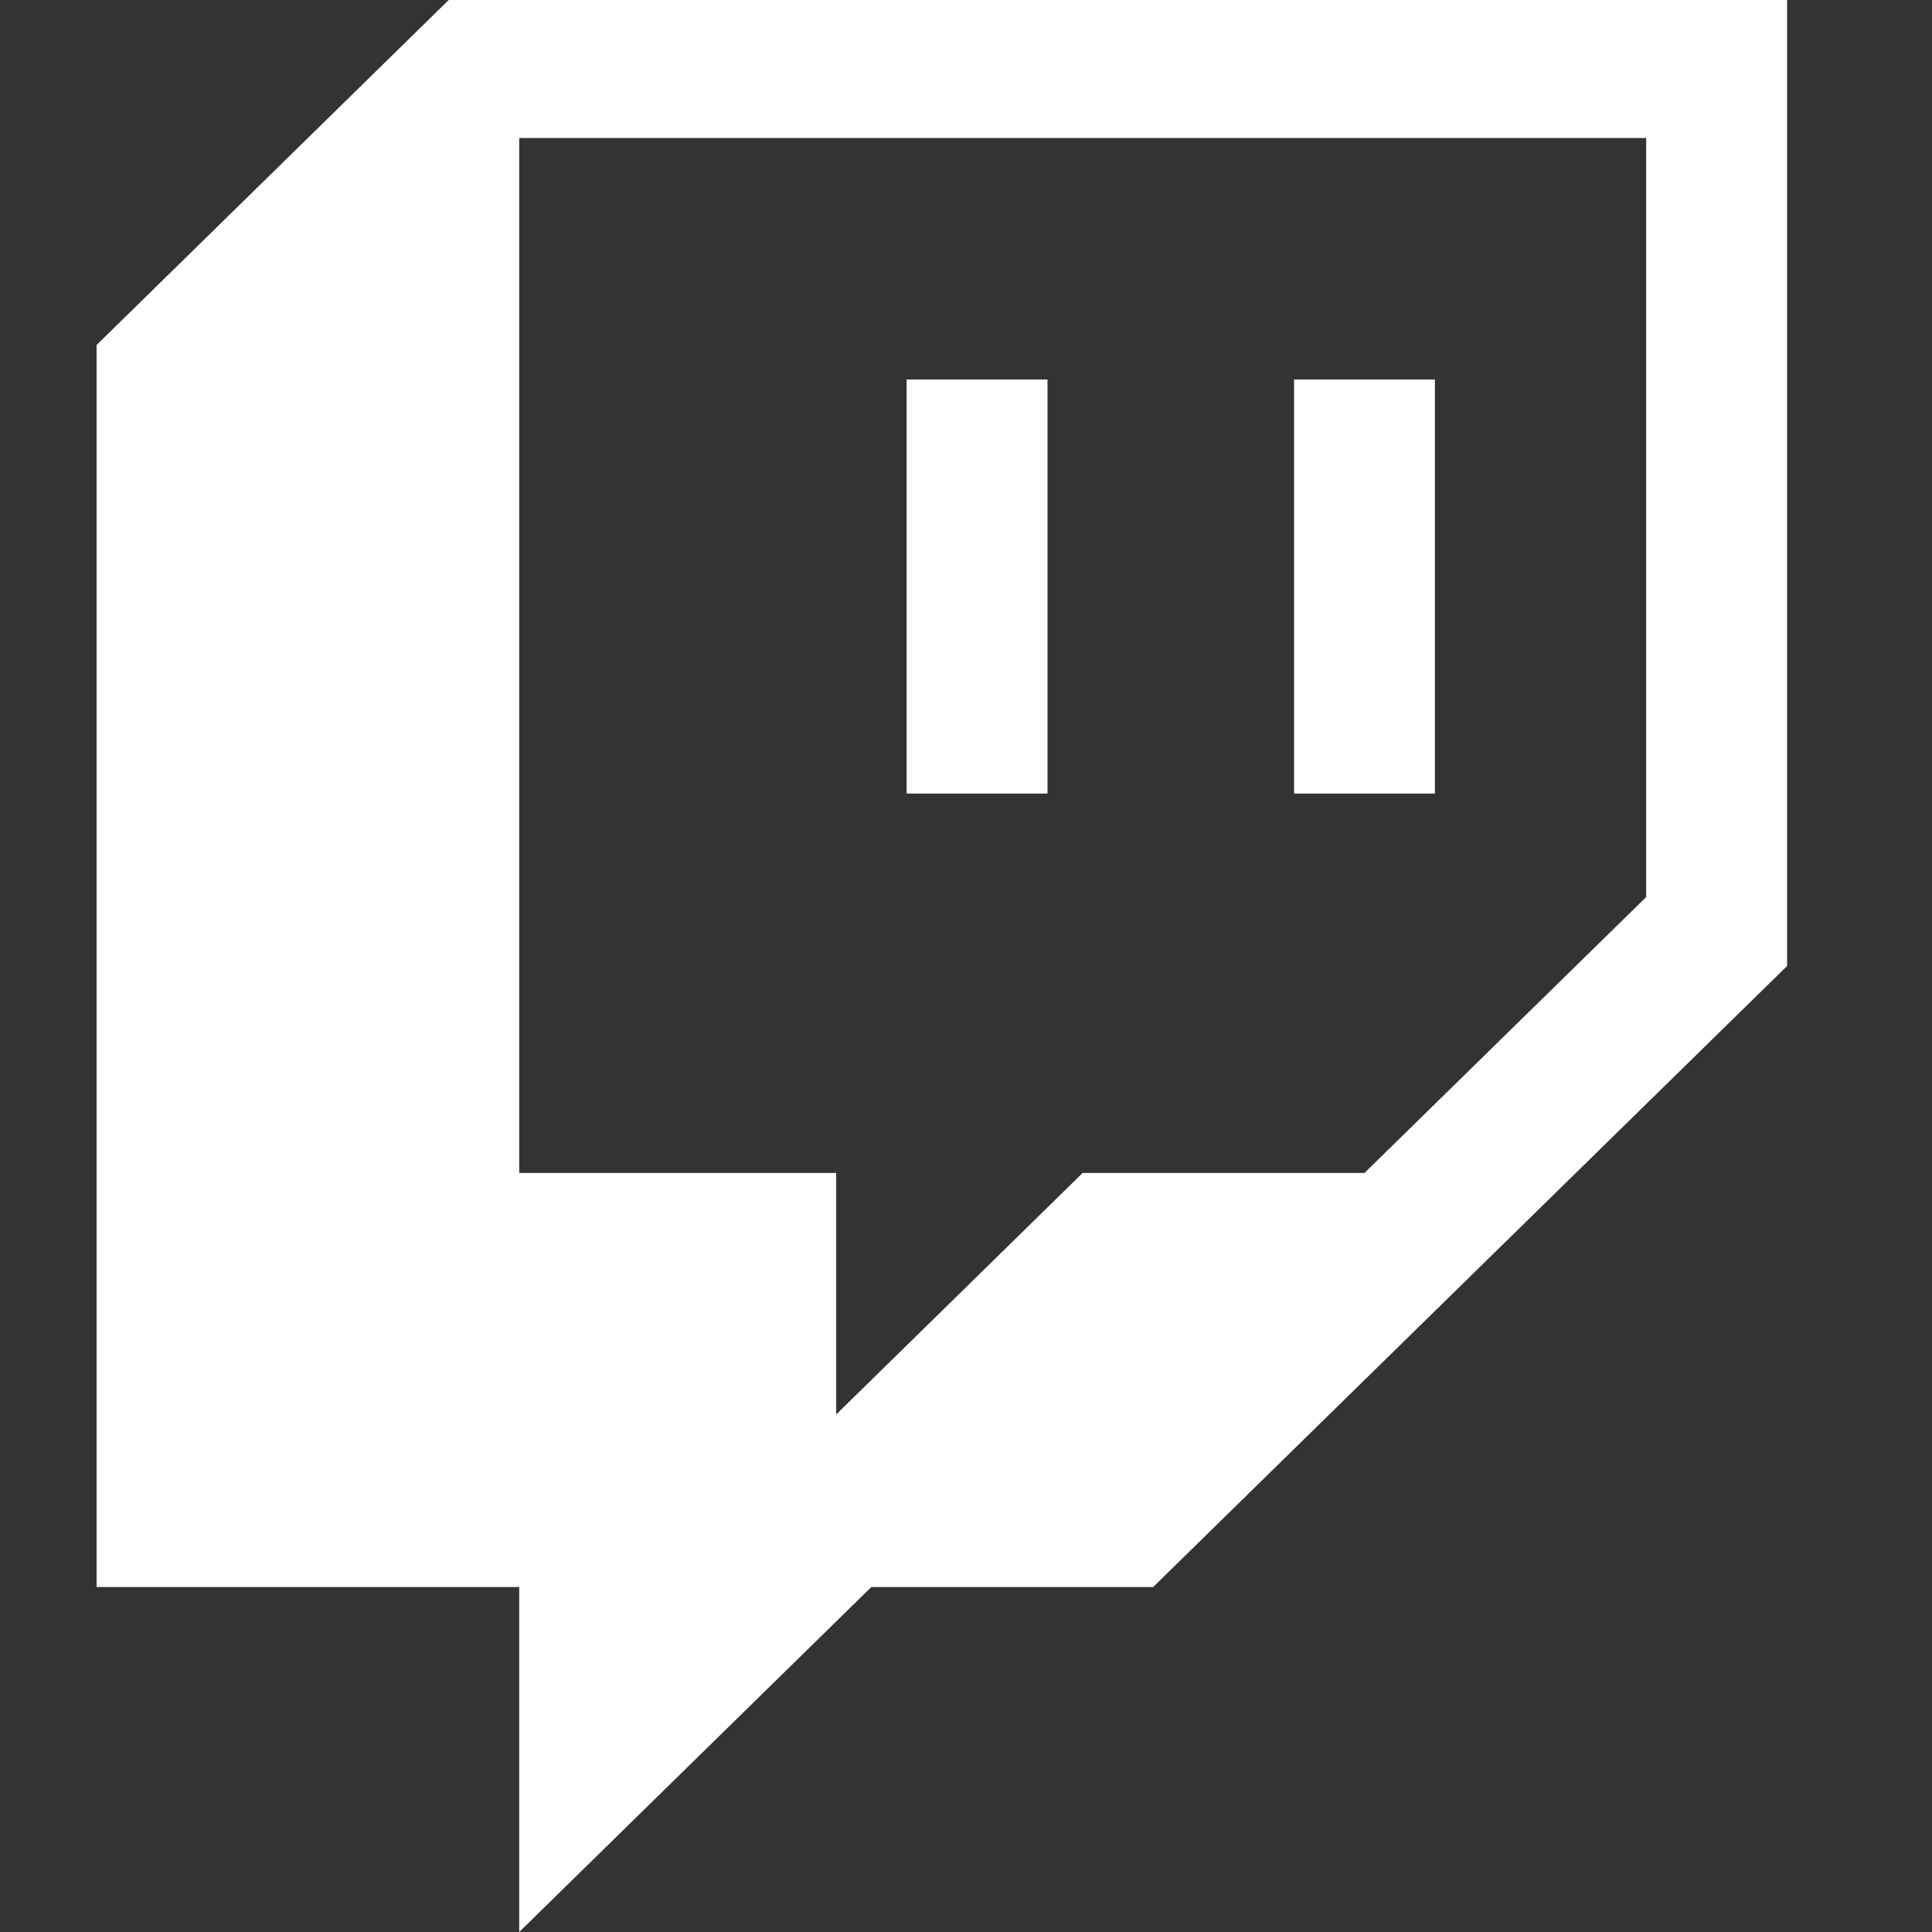
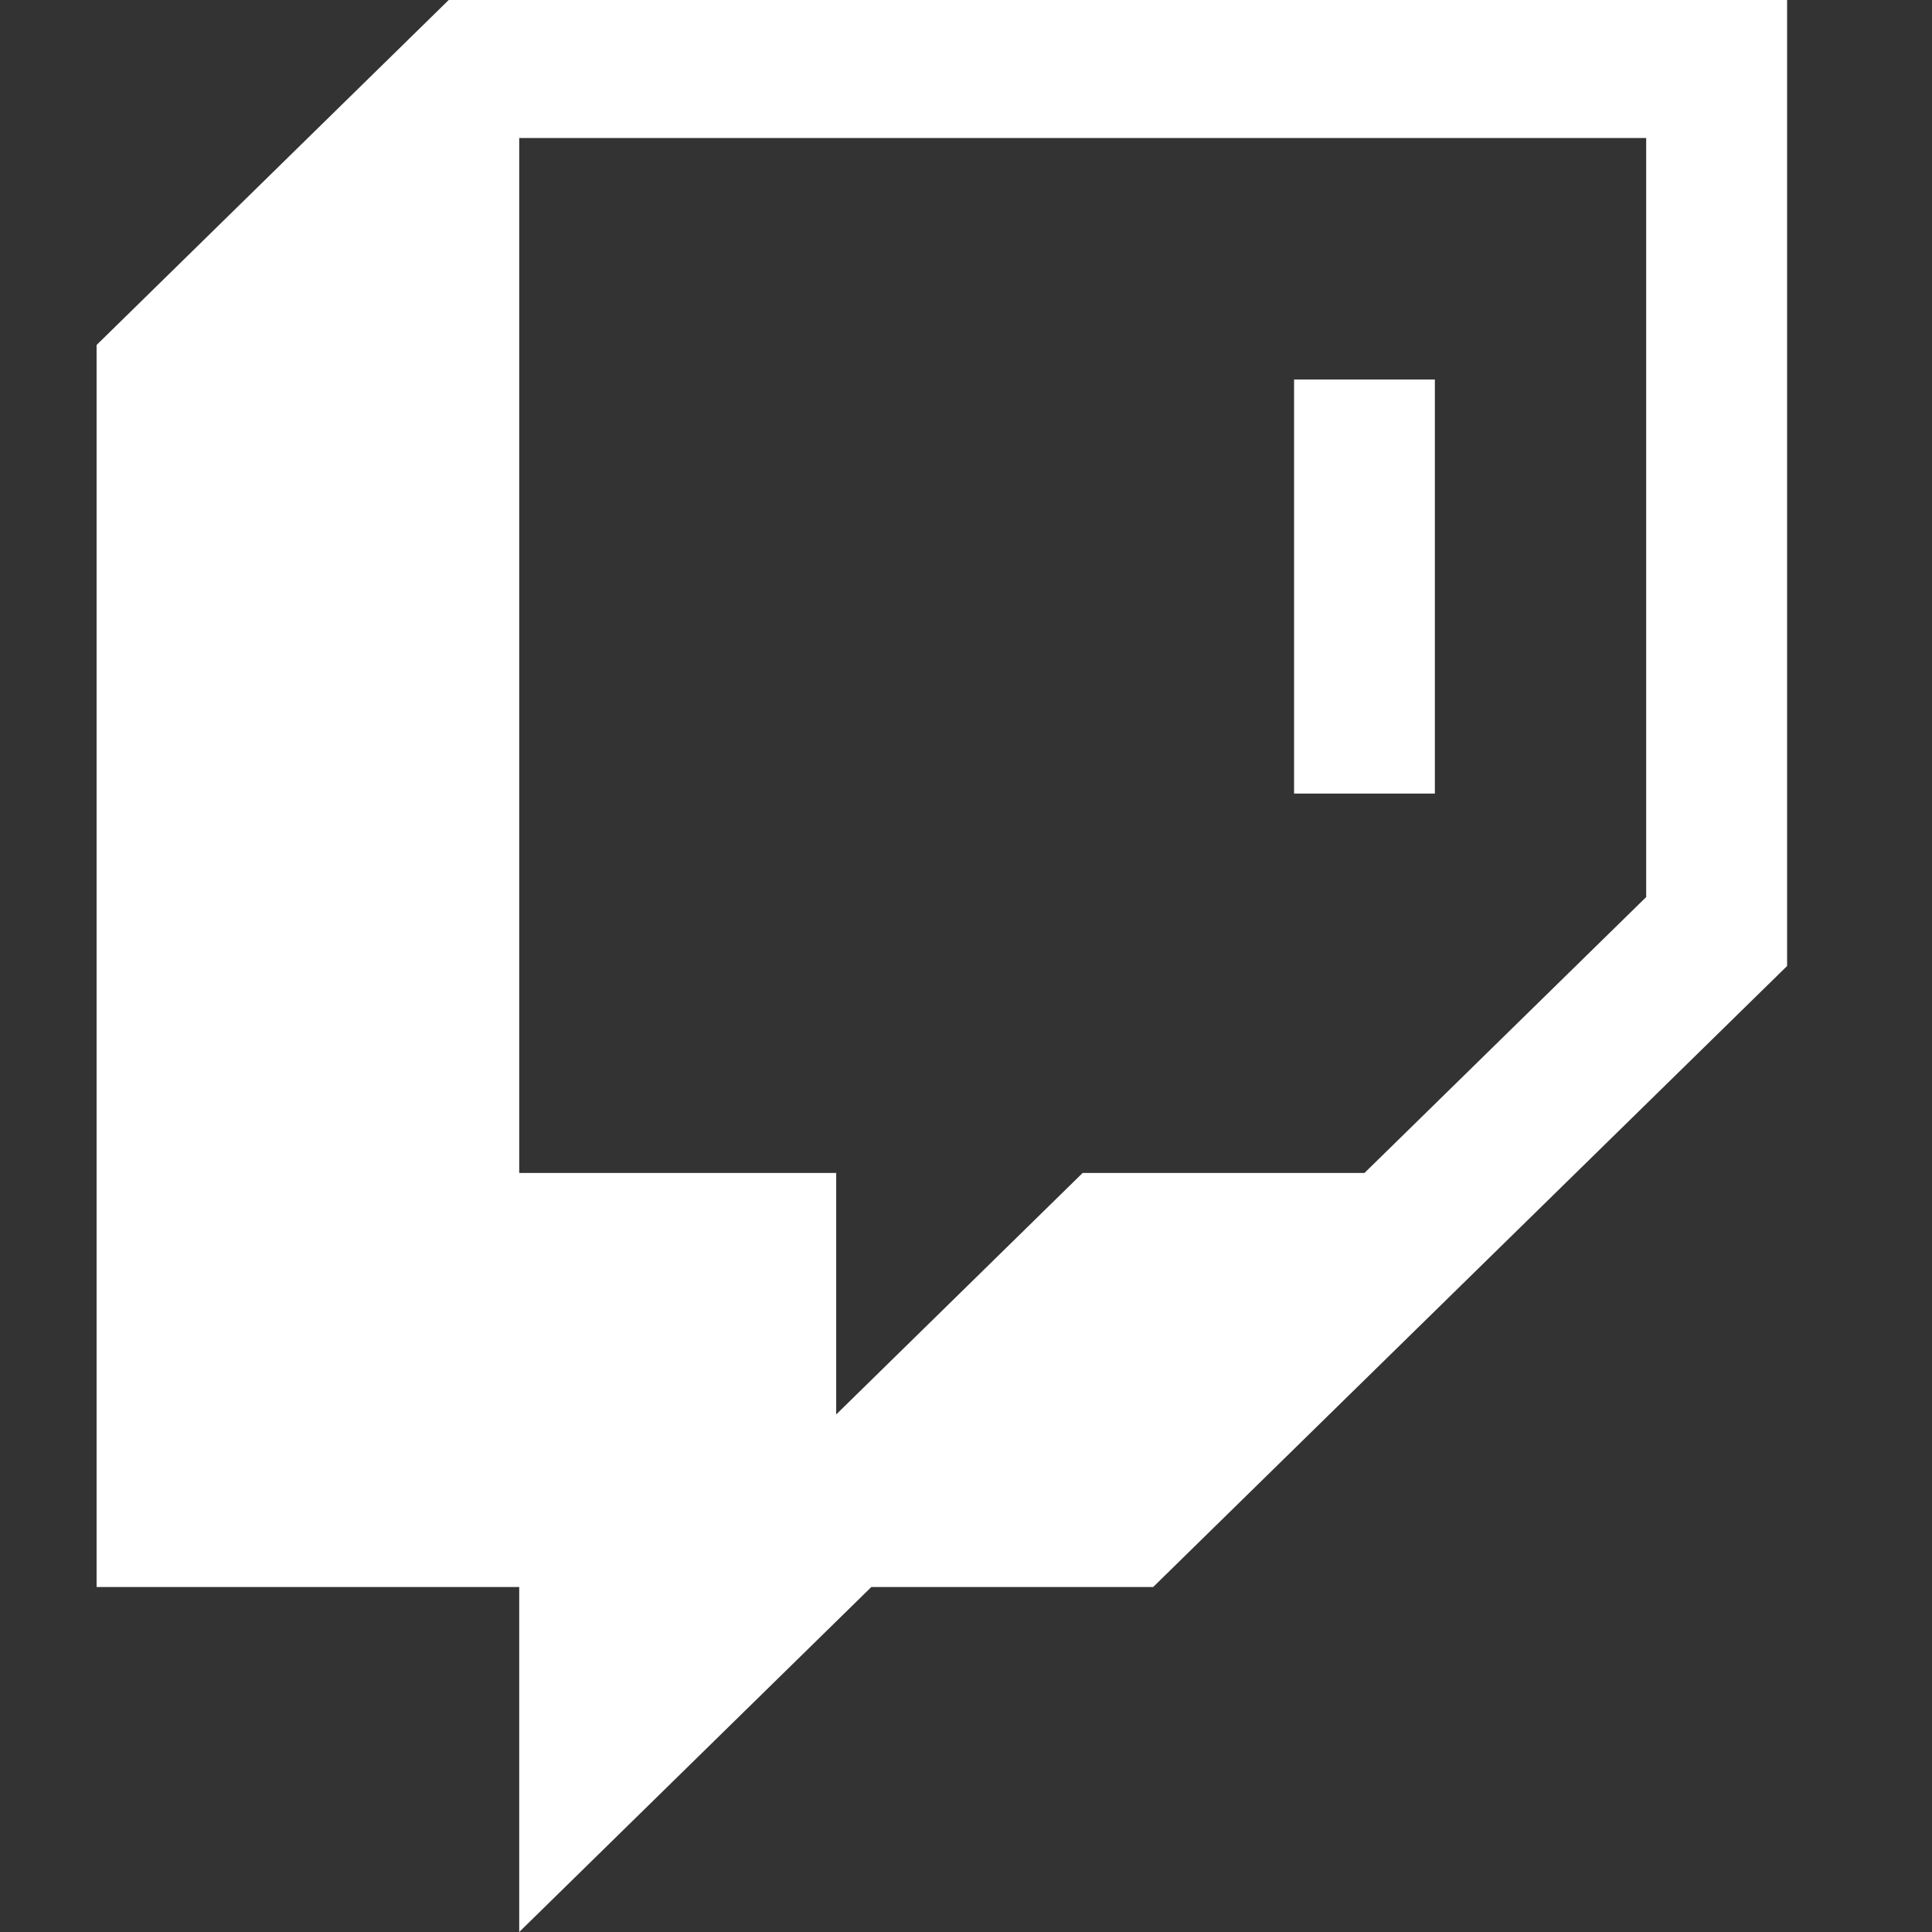
<svg xmlns="http://www.w3.org/2000/svg" width="16" height="16" viewBox="0 0 16 16" fill="none">
  <rect x="0" y="0" width="16" height="16" fill="#333333" stroke="none" />
  <path d="M3.716 0L0.8 2.857V13.143H4.3V16L7.216 13.143H9.55L14.8 8V0H3.716ZM13.633 7.429L11.3 9.714H8.966L6.925 11.714V9.714H4.3V1.143H13.633V7.429Z" fill="white" />
  <path d="M11.883 3.143H10.717V6.572H11.883V3.143Z" fill="white" />
-   <path d="M8.675 3.143H7.508V6.572H8.675V3.143Z" fill="white" />
</svg>